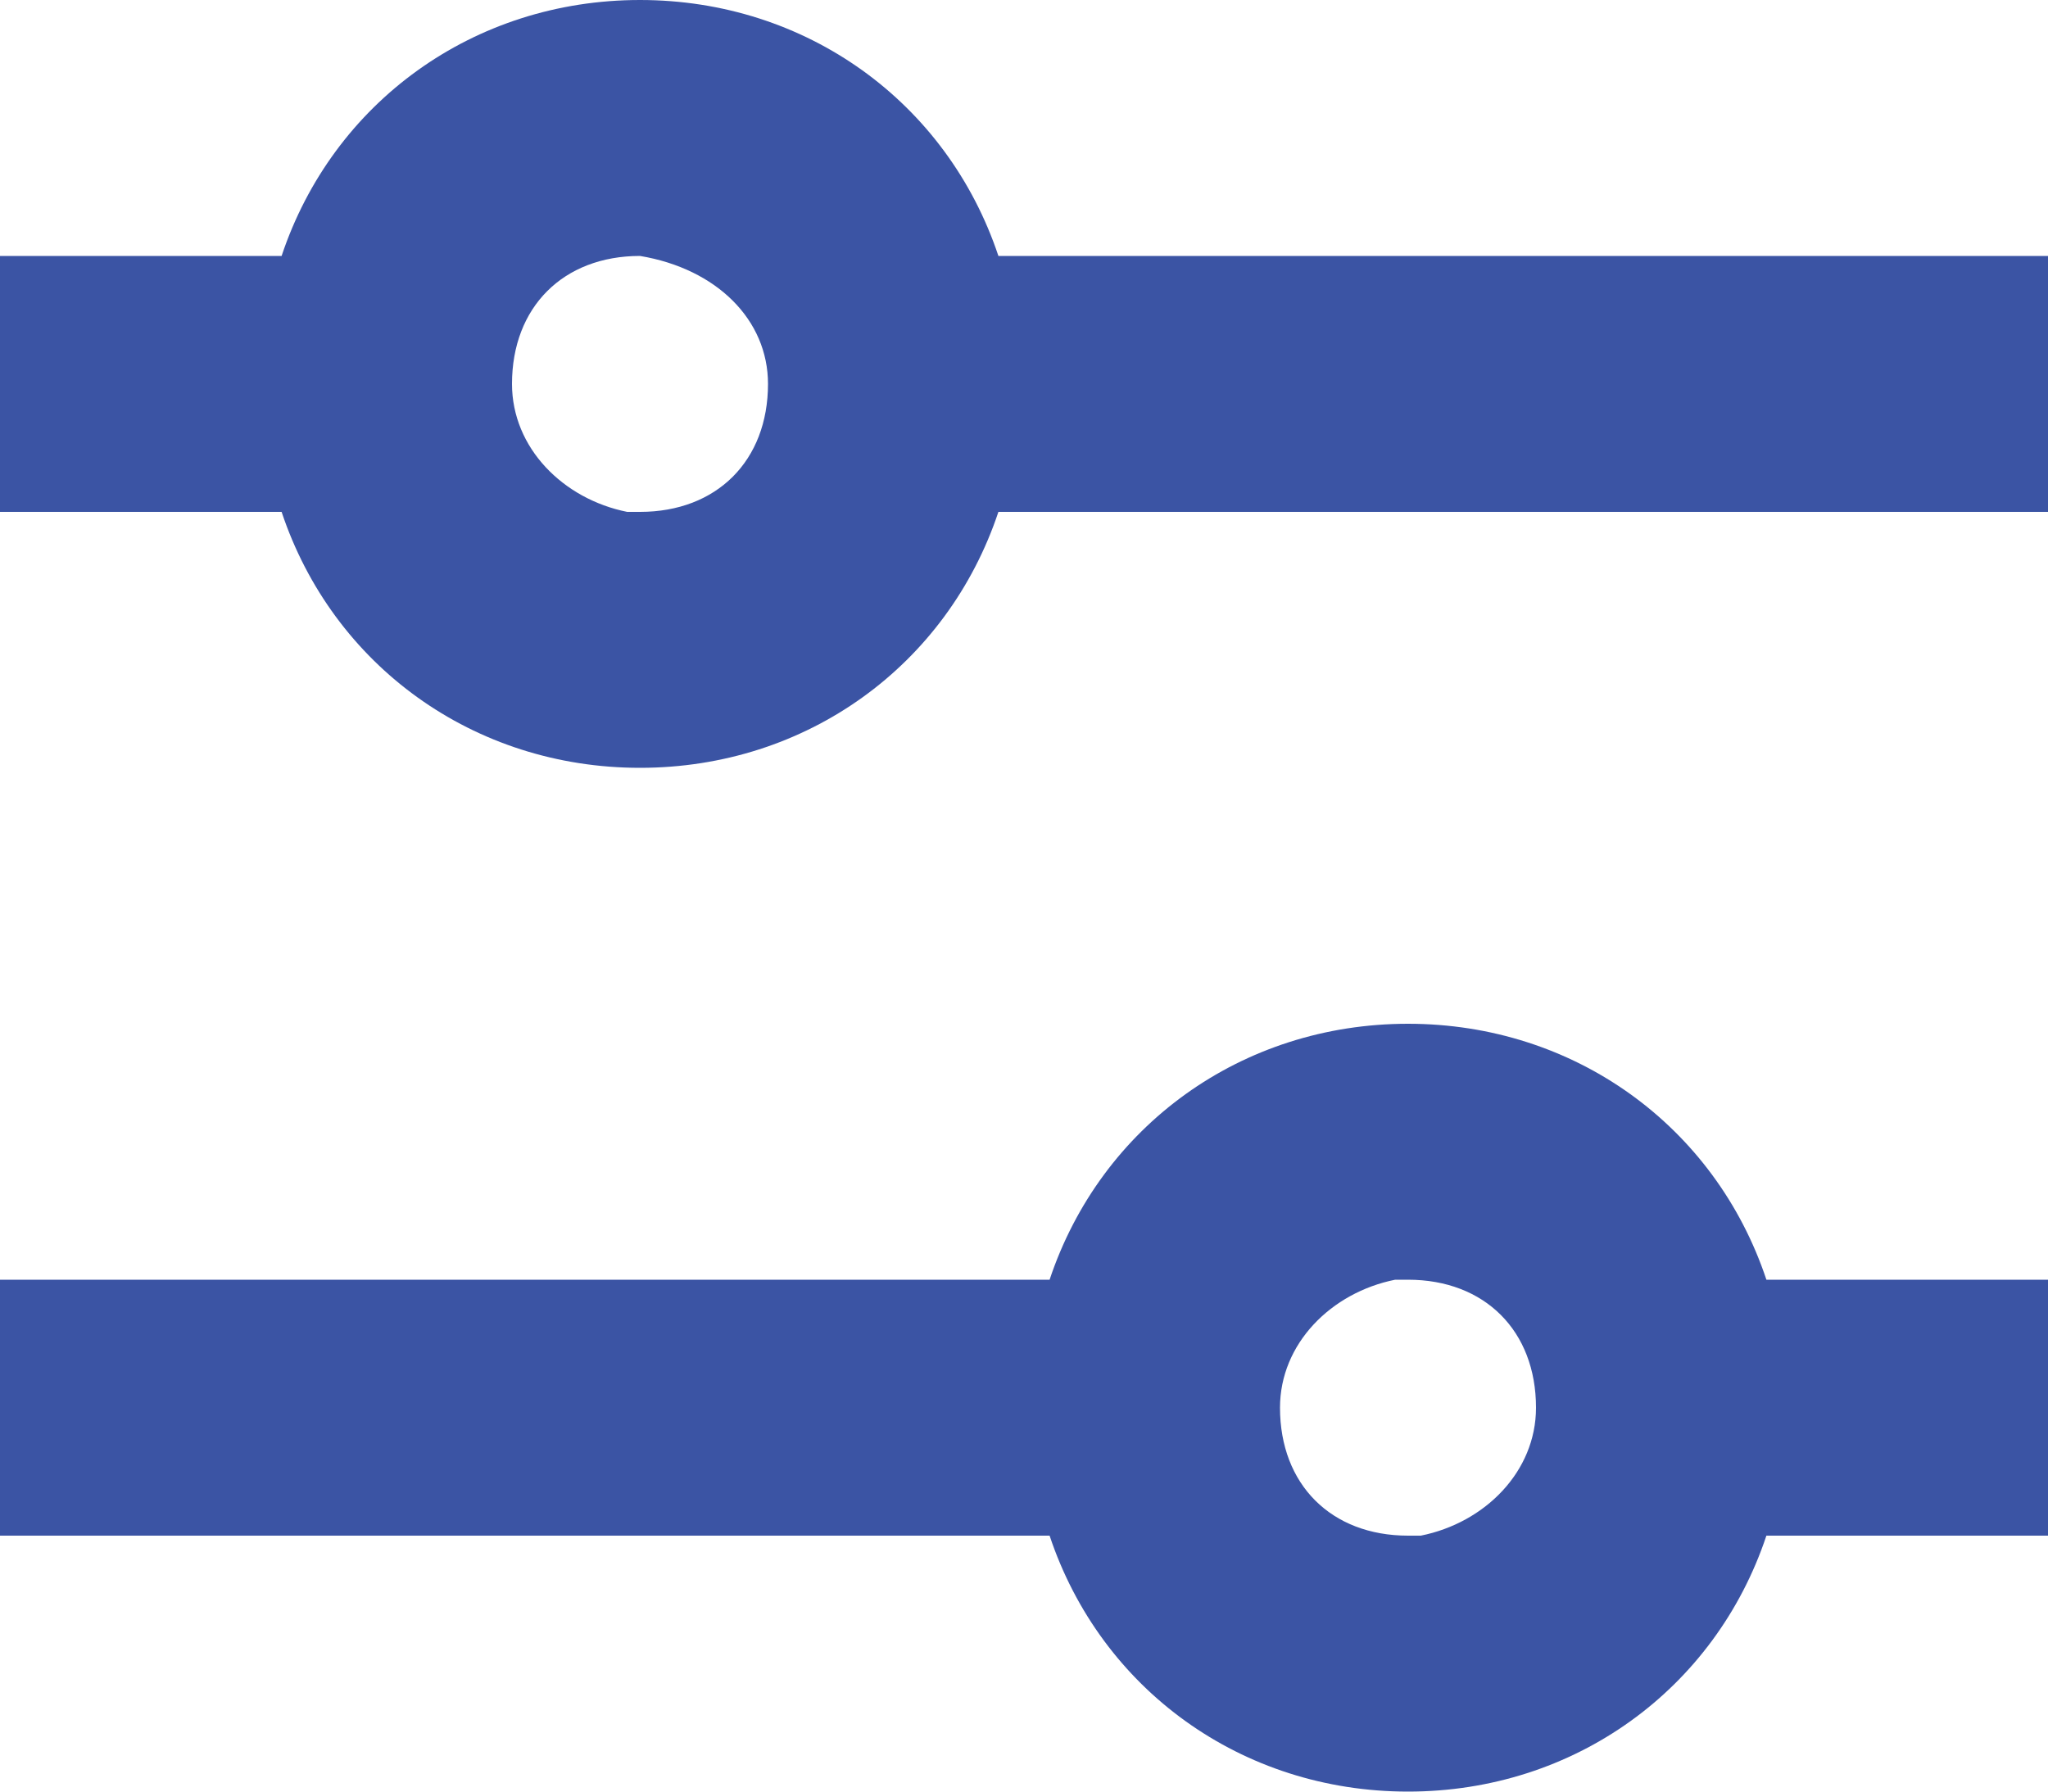
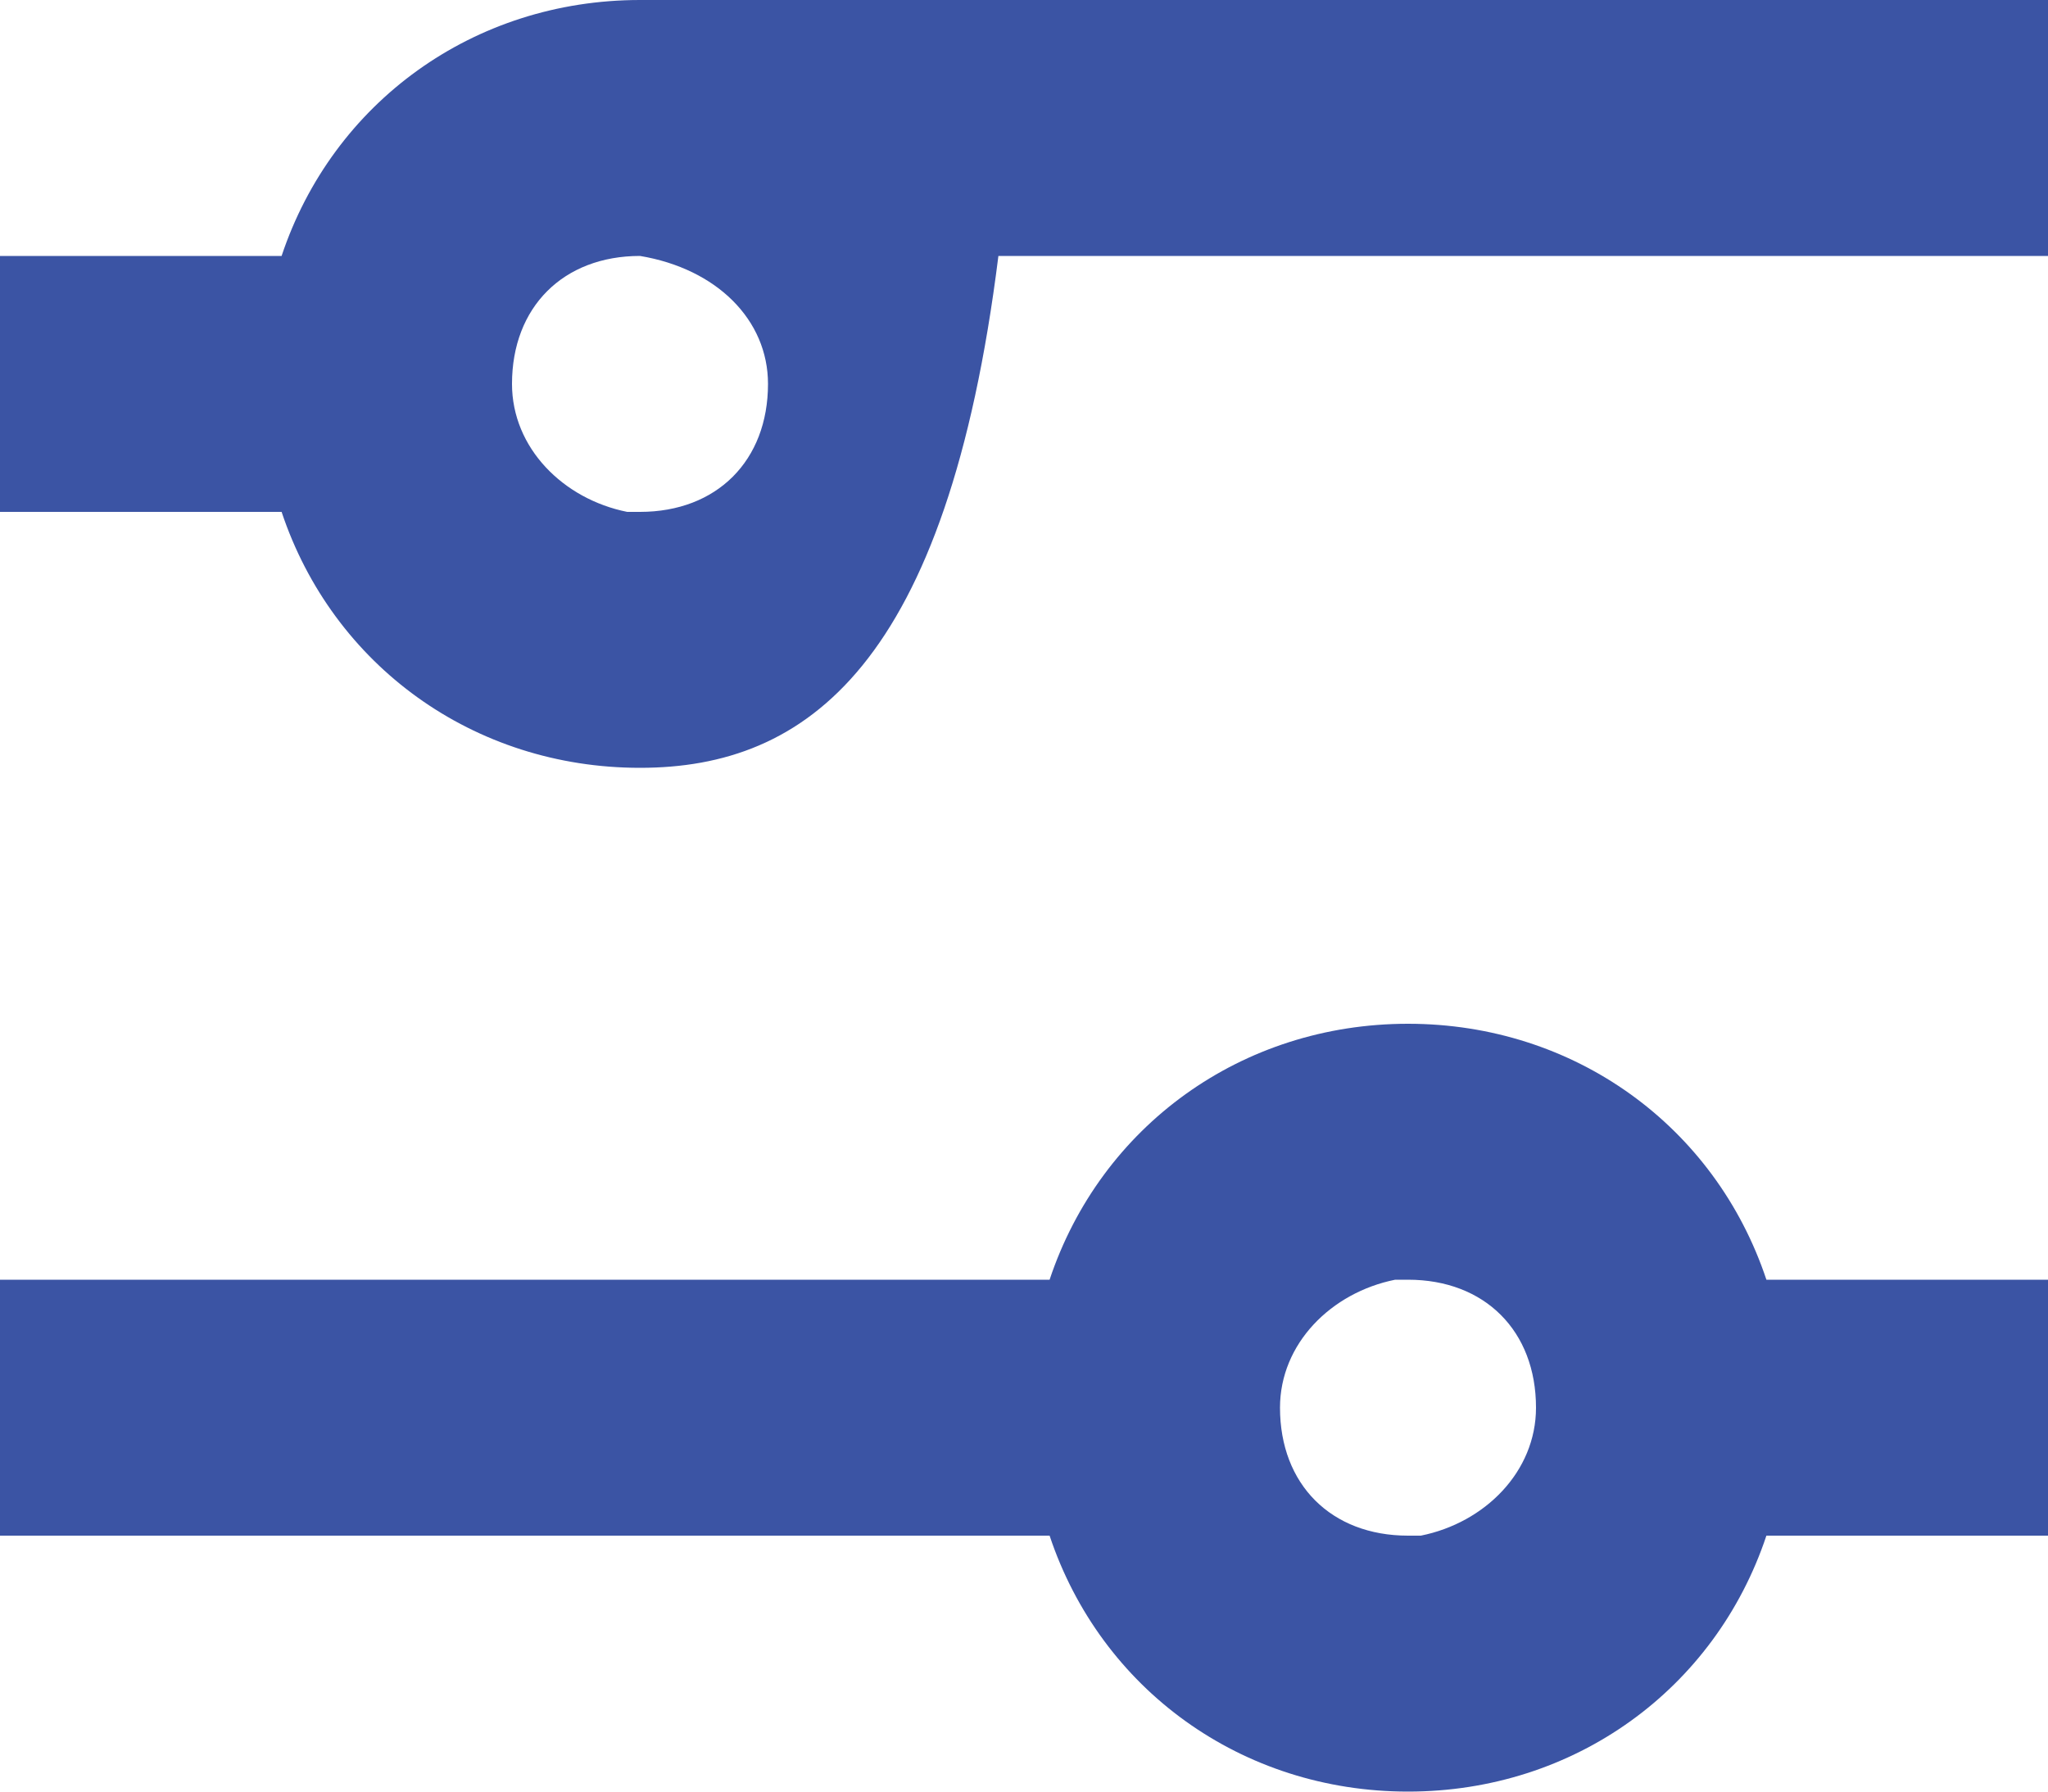
<svg xmlns="http://www.w3.org/2000/svg" version="1.1" id="Layer_1" x="0px" y="0px" viewBox="0 0 16 14" style="enable-background:new 0 0 16 14;" xml:space="preserve">
  <style type="text/css">
	.st0{fill-rule:evenodd;clip-rule:evenodd;fill:#3B54A4;}
</style>
-   <path class="st0" d="M11,8c-1.3,0-2.4,0.8-2.8,2H0v2h8.2c0.4,1.2,1.5,2,2.8,2s2.4-0.8,2.8-2H16v-2h-2.2C13.4,8.8,12.3,8,11,8z   M11,10c0.6,0,1,0.4,1,1c0,0.5-0.4,0.9-0.9,1H11c-0.6,0-1-0.4-1-1c0-0.5,0.4-0.9,0.9-1H11z M5,0c1.3,0,2.4,0.8,2.8,2H16v2H7.8  C7.4,5.2,6.3,6,5,6S2.6,5.2,2.2,4H0V2h2.2C2.6,0.8,3.7,0,5,0z M5,2C4.4,2,4,2.4,4,3c0,0.5,0.4,0.9,0.9,1H5c0.6,0,1-0.4,1-1  C6,2.5,5.6,2.1,5,2L5,2z" />
+   <path class="st0" d="M11,8c-1.3,0-2.4,0.8-2.8,2H0v2h8.2c0.4,1.2,1.5,2,2.8,2s2.4-0.8,2.8-2H16v-2h-2.2C13.4,8.8,12.3,8,11,8z   M11,10c0.6,0,1,0.4,1,1c0,0.5-0.4,0.9-0.9,1H11c-0.6,0-1-0.4-1-1c0-0.5,0.4-0.9,0.9-1H11z M5,0H16v2H7.8  C7.4,5.2,6.3,6,5,6S2.6,5.2,2.2,4H0V2h2.2C2.6,0.8,3.7,0,5,0z M5,2C4.4,2,4,2.4,4,3c0,0.5,0.4,0.9,0.9,1H5c0.6,0,1-0.4,1-1  C6,2.5,5.6,2.1,5,2L5,2z" />
</svg>